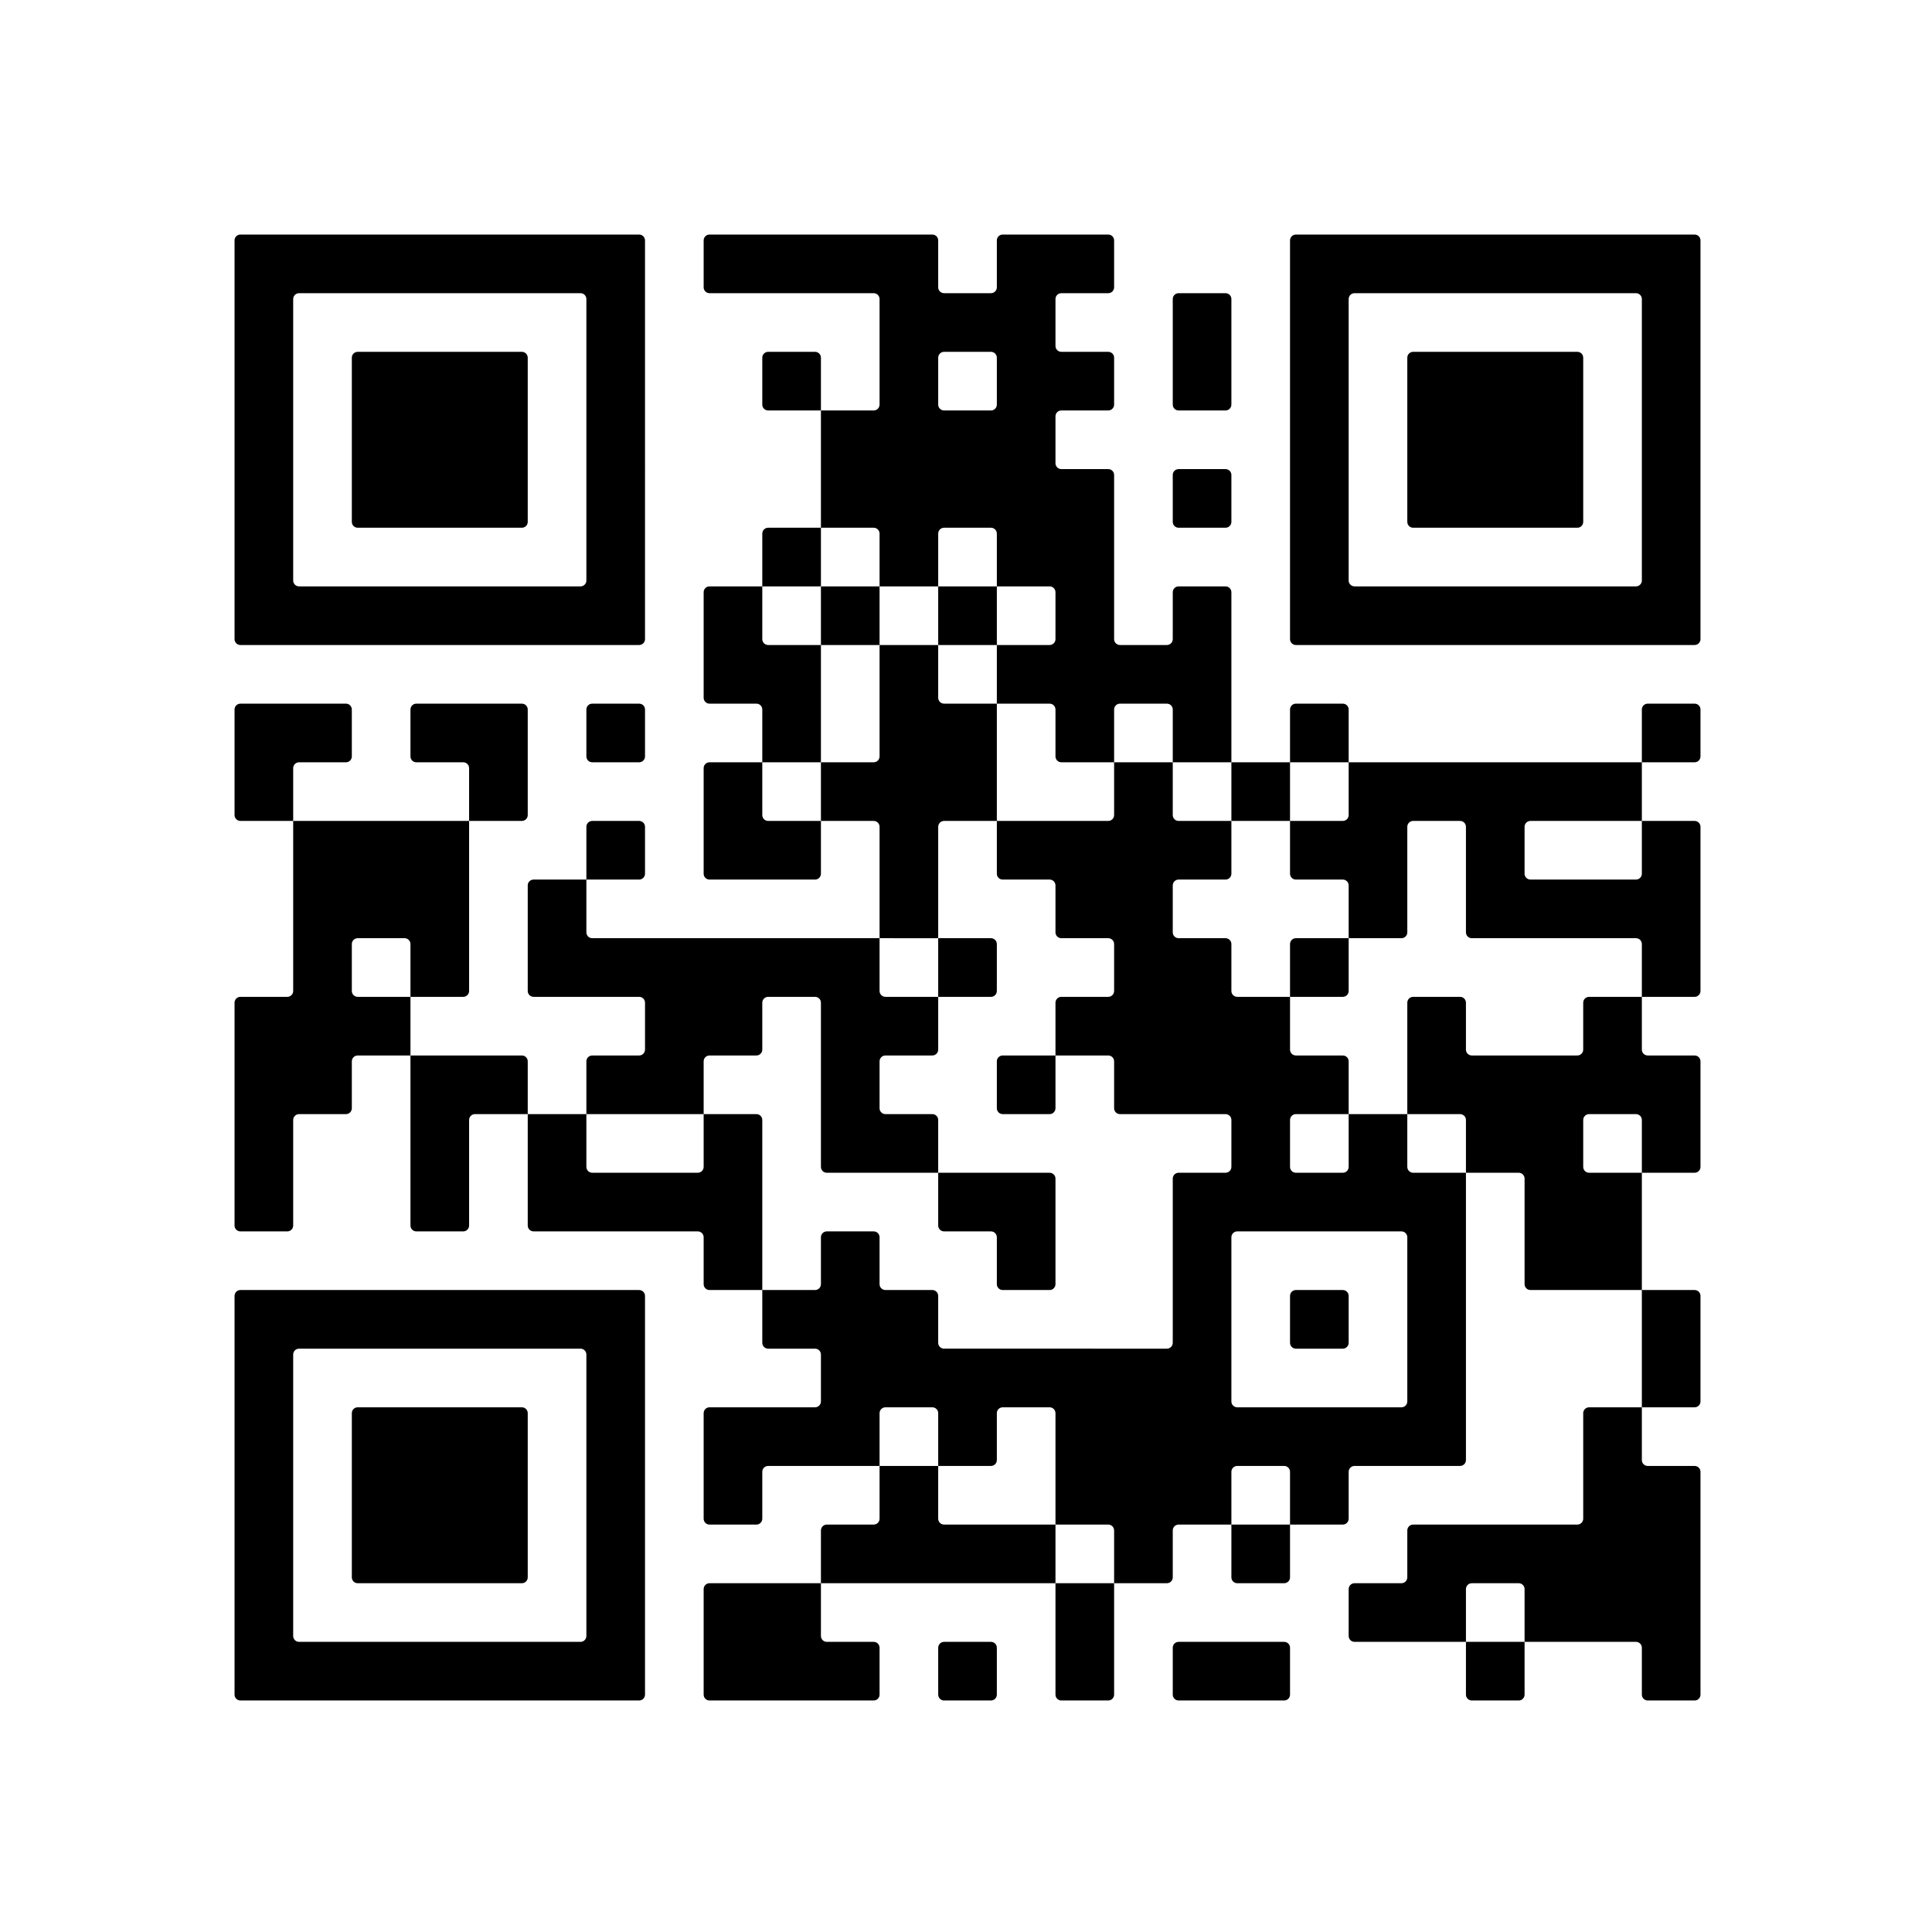
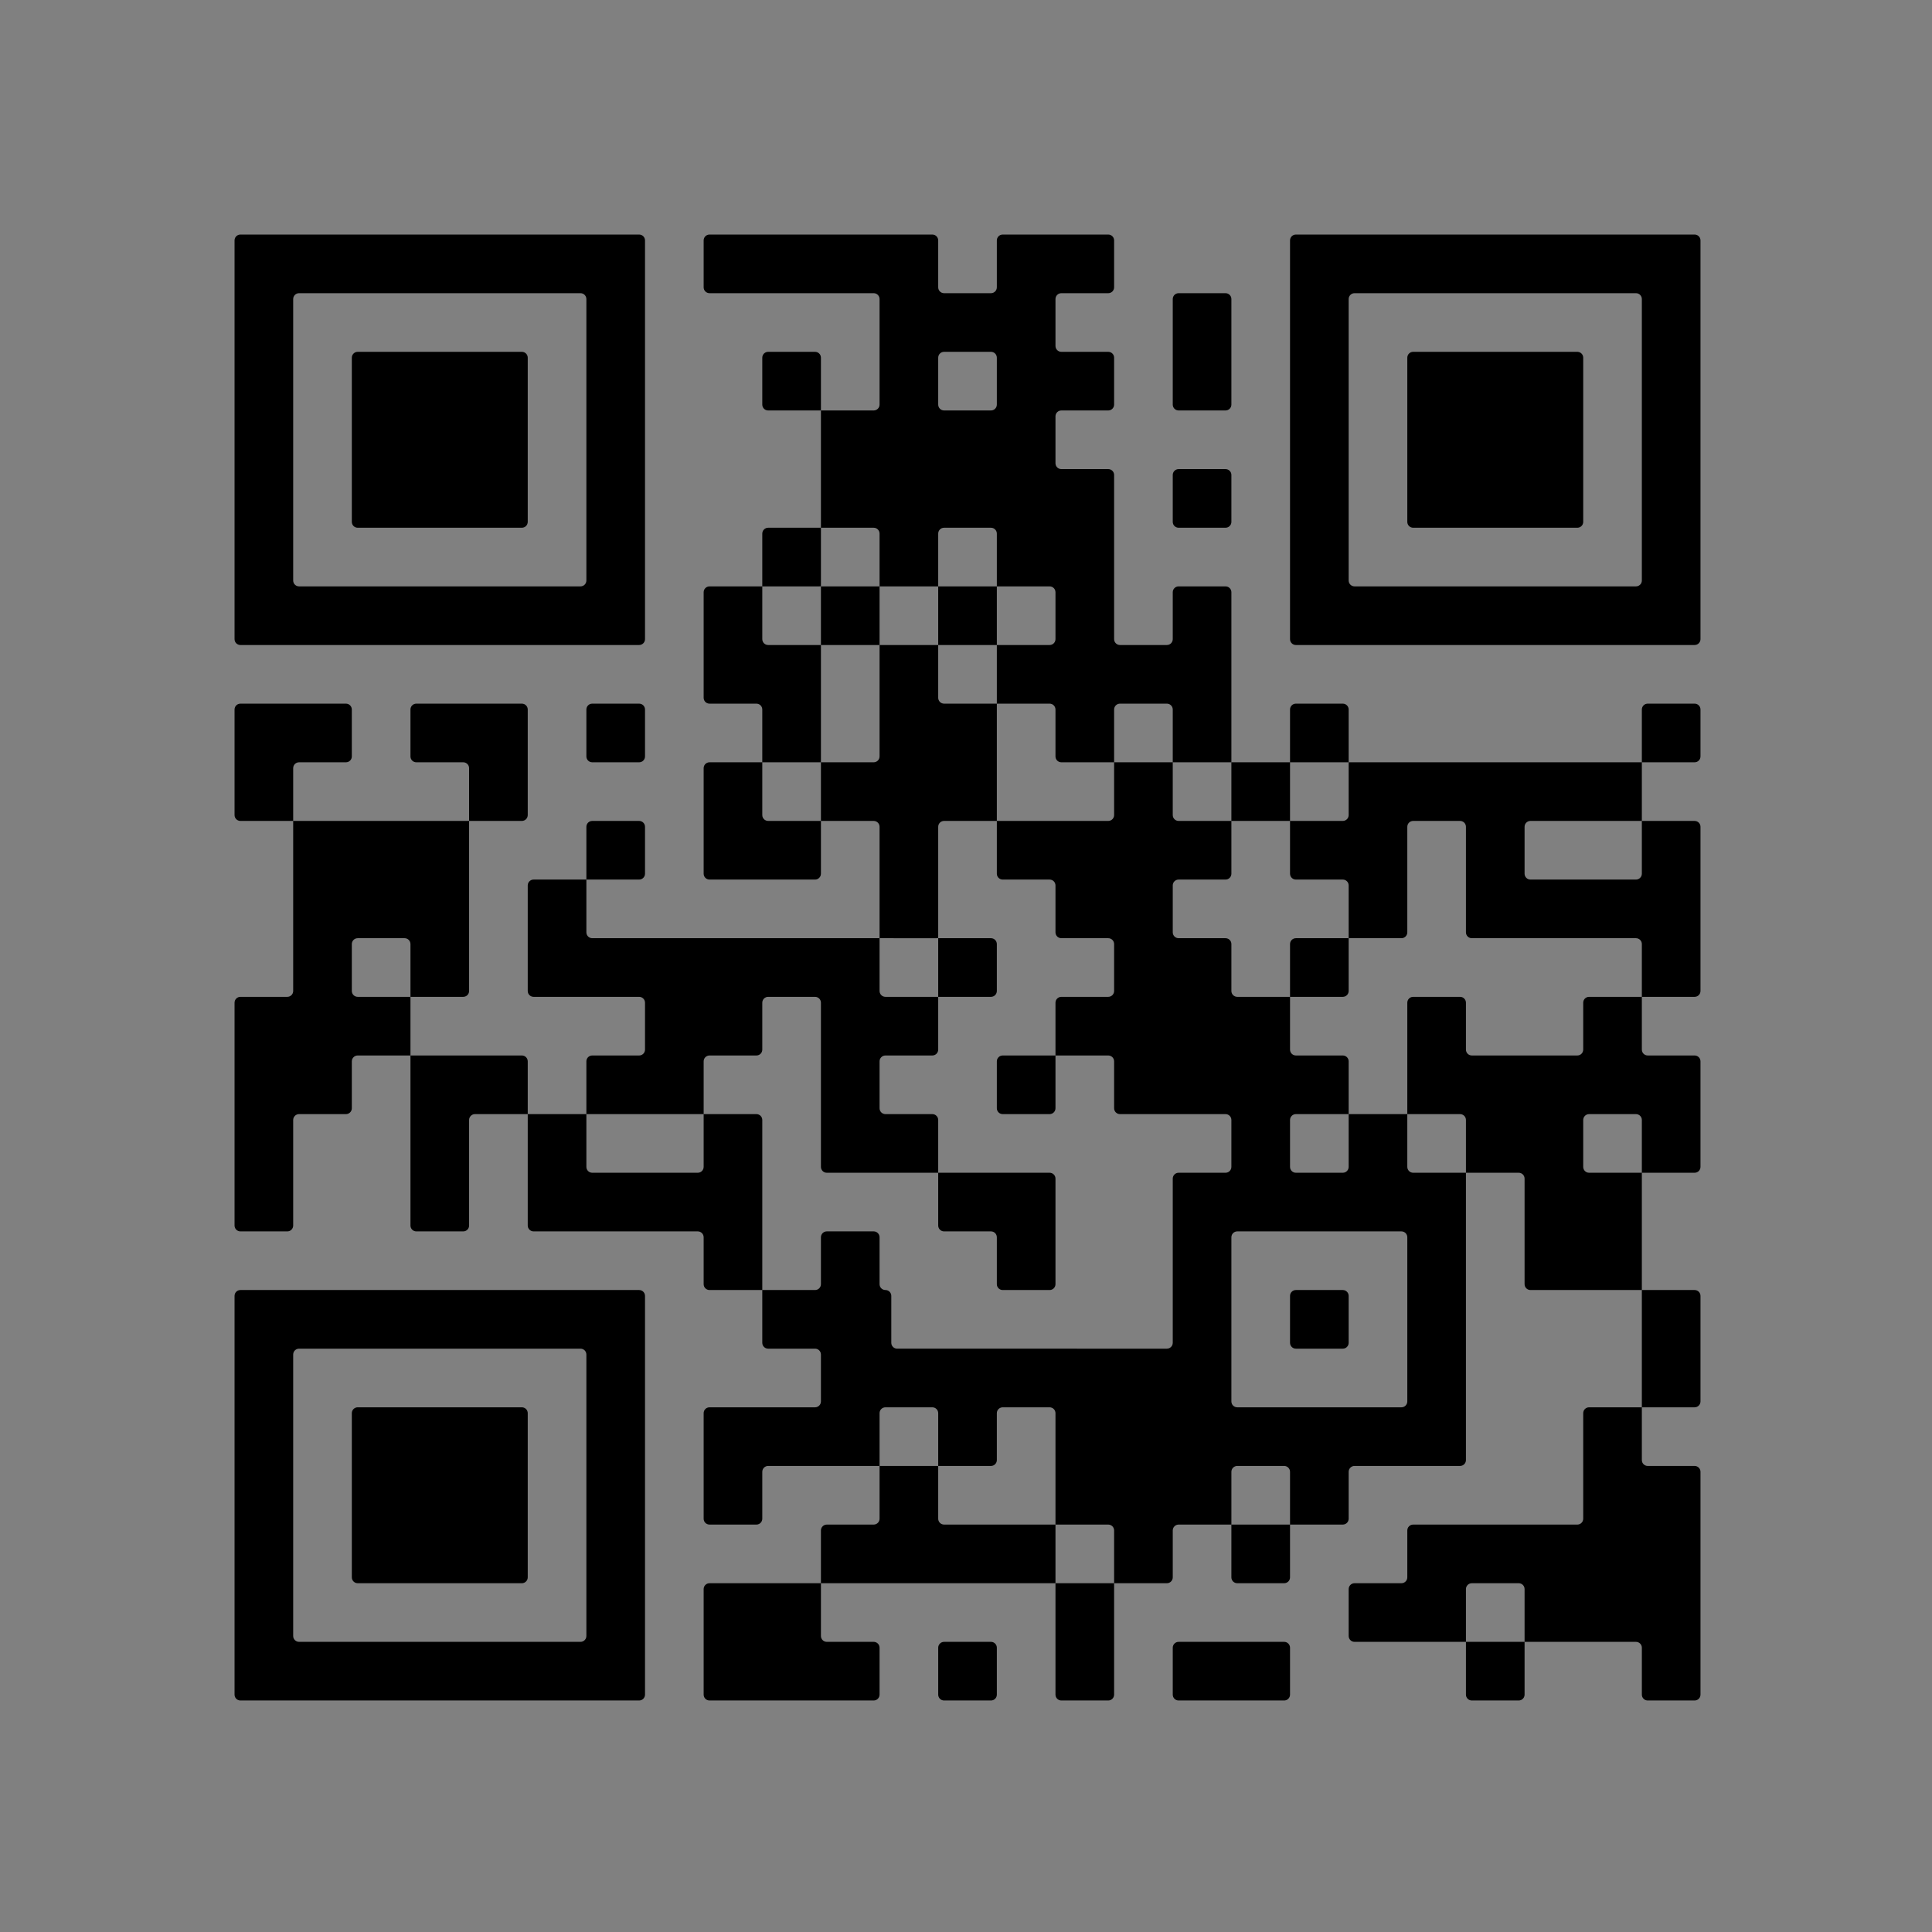
<svg xmlns="http://www.w3.org/2000/svg" xmlns:ns1="http://www.inkscape.org/namespaces/inkscape" xmlns:ns2="http://sodipodi.sourceforge.net/DTD/sodipodi-0.dtd" width="34.925mm" height="34.925mm" viewBox="0 0 34.925 34.925" version="1.1" id="svg1" ns1:version="1.3.2 (091e20e, 2023-11-25, custom)" ns2:docname="qrcode.svg" ns1:export-filename="..\..\..\..\..\Companies\Algorithmic Sensing LTD\website\images\qrcode.svg" ns1:export-xdpi="96" ns1:export-ydpi="96">
  <rect x="0" y="0" width="34.925" height="34.925" fill="#808080" stroke="none" />
  <ns2:namedview id="namedview1" pagecolor="#ffffff" bordercolor="#000000" borderopacity="0.25" ns1:showpageshadow="2" ns1:pageopacity="0.0" ns1:pagecheckerboard="0" ns1:deskcolor="#d1d1d1" ns1:document-units="mm" ns1:zoom="0.69219276" ns1:cx="397.28818" ns1:cy="561.25984" ns1:window-width="1920" ns1:window-height="991" ns1:window-x="-9" ns1:window-y="-9" ns1:window-maximized="1" ns1:current-layer="layer1" />
  <defs id="defs1" />
  <g ns1:label="Layer 1" ns1:groupmode="layer" id="layer1" transform="translate(-105.116,-148.5)">
    <g ns1:label="QR Code: https://www.algosensing.com/" transform="matrix(0.265,0,0,0.265,105.116,148.5)" id="g947">
-       <rect x="0" y="0" width="132" height="132" style="fill:#ffffff;stroke:none" id="rect946" />
      <g style="fill:#000000;stroke:none" id="g946">
-         <path d="m 115.6,116 h -3.2 c -0.221,0 -0.4,-0.179 -0.4,-0.4 v -3.2 c 0,-0.221 -0.179,-0.4 -0.4,-0.4 H 104 v -3.6 c 0,-0.221 -0.179,-0.4 -0.4,-0.4 h -3.2 c -0.221,0 -0.4,0.179 -0.4,0.4 v 3.6 h -7.6 c -0.221,0 -0.4,-0.179 -0.4,-0.4 v -3.2 c 0,-0.221 0.179,-0.4 0.4,-0.4 h 3.2 c 0.221,0 0.4,-0.179 0.4,-0.4 v -3.2 c 0,-0.221 0.179,-0.4 0.4,-0.4 h 11.2 c 0.221,0 0.4,-0.179 0.4,-0.4 v -7.2 c 0,-0.221 0.179,-0.4 0.4,-0.4 h 3.6 v 3.6 c 0,0.221 0.179,0.4 0.4,0.4 h 3.2 c 0.221,0 0.4,0.179 0.4,0.4 v 15.2 c 0,0.221 -0.179,0.4 -0.4,0.4 z m -12,0 h -3.2 c -0.221,0 -0.4,-0.179 -0.4,-0.4 V 112 h 4 v 3.6 c 0,0.221 -0.179,0.4 -0.4,0.4 z m -16,0 h -7.2 c -0.221,0 -0.4,-0.179 -0.4,-0.4 v -3.2 c 0,-0.221 0.179,-0.4 0.4,-0.4 h 7.2 c 0.221,0 0.4,0.179 0.4,0.4 v 3.2 c 0,0.221 -0.179,0.4 -0.4,0.4 z m -12,0 H 72.4 C 72.179,116 72,115.821 72,115.6 V 108 h 4 v 7.6 c 0,0.221 -0.179,0.4 -0.4,0.4 z m -8,0 h -3.2 c -0.221,0 -0.4,-0.179 -0.4,-0.4 v -3.2 c 0,-0.221 0.179,-0.4 0.4,-0.4 h 3.2 c 0.221,0 0.4,0.179 0.4,0.4 v 3.2 c 0,0.221 -0.179,0.4 -0.4,0.4 z m -8,0 H 48.4 c -0.221,0 -0.4,-0.179 -0.4,-0.4 v -7.2 c 0,-0.221 0.179,-0.4 0.4,-0.4 H 56 v 3.6 c 0,0.221 0.179,0.4 0.4,0.4 h 3.2 c 0.221,0 0.4,0.179 0.4,0.4 v 3.2 c 0,0.221 -0.179,0.4 -0.4,0.4 z m -16,0 H 16.4 C 16.179,116 16,115.821 16,115.6 V 88.4 C 16,88.179 16.179,88 16.4,88 h 27.2 c 0.221,0 0.4,0.179 0.4,0.4 v 27.2 c 0,0.221 -0.179,0.4 -0.4,0.4 z M 40,111.6 V 92.4 C 40,92.179 39.821,92 39.6,92 H 20.4 C 20.179,92 20,92.179 20,92.4 v 19.2 c 0,0.221 0.179,0.4 0.4,0.4 h 19.2 c 0.221,0 0.4,-0.179 0.4,-0.4 z M 87.6,108 H 84.4 C 84.179,108 84,107.821 84,107.6 V 104 h 4 v 3.6 c 0,0.221 -0.179,0.4 -0.4,0.4 z m -8,0 H 76 v -3.6 C 76,104.179 75.821,104 75.6,104 H 72 V 96.4 C 72,96.179 71.821,96 71.6,96 H 68.4 C 68.179,96 68,96.179 68,96.4 v 3.2 c 0,0.221 -0.179,0.4 -0.4,0.4 H 64 V 96.4 C 64,96.179 63.821,96 63.6,96 H 60.4 C 60.179,96 60,96.179 60,96.4 v 3.6 h -7.6 c -0.221,0 -0.4,0.179 -0.4,0.4 v 3.2 c 0,0.221 -0.179,0.4 -0.4,0.4 H 48.4 C 48.179,104 48,103.821 48,103.6 V 96.4 C 48,96.179 48.179,96 48.4,96 h 7.2 C 55.821,96 56,95.821 56,95.6 V 92.4 C 56,92.179 55.821,92 55.6,92 H 52.4 C 52.179,92 52,91.821 52,91.6 V 88 h 3.6 C 55.821,88 56,87.821 56,87.6 V 84.4 C 56,84.179 56.179,84 56.4,84 h 3.2 c 0.221,0 0.4,0.179 0.4,0.4 v 3.2 c 0,0.221 0.179,0.4 0.4,0.4 h 3.2 c 0.221,0 0.4,0.179 0.4,0.4 v 3.2 c 0,0.221 0.179,0.4 0.4,0.4 H 79.6 C 79.821,92 80,91.821 80,91.6 V 80.4 C 80,80.179 80.179,80 80.4,80 h 3.2 C 83.821,80 84,79.821 84,79.6 V 76.4 C 84,76.179 83.821,76 83.6,76 H 76.4 C 76.179,76 76,75.821 76,75.6 V 72.4 C 76,72.179 75.821,72 75.6,72 H 72 V 68.4 C 72,68.179 72.179,68 72.4,68 h 3.2 C 75.821,68 76,67.821 76,67.6 V 64.4 C 76,64.179 75.821,64 75.6,64 H 72.4 C 72.179,64 72,63.821 72,63.6 V 60.4 C 72,60.179 71.821,60 71.6,60 H 68.4 C 68.179,60 68,59.821 68,59.6 V 56 h 7.6 C 75.821,56 76,55.821 76,55.6 V 52 h 4 v 3.6 c 0,0.221 0.179,0.4 0.4,0.4 H 84 v 3.6 C 84,59.821 83.821,60 83.6,60 H 80.4 C 80.179,60 80,60.179 80,60.4 v 3.2 c 0,0.221 0.179,0.4 0.4,0.4 h 3.2 c 0.221,0 0.4,0.179 0.4,0.4 v 3.2 c 0,0.221 0.179,0.4 0.4,0.4 H 88 v 3.6 c 0,0.221 0.179,0.4 0.4,0.4 h 3.2 c 0.221,0 0.4,0.179 0.4,0.4 V 76 H 88.4 C 88.179,76 88,76.179 88,76.4 v 3.2 c 0,0.221 0.179,0.4 0.4,0.4 h 3.2 C 91.821,80 92,79.821 92,79.6 V 76 h 4 v 3.6 c 0,0.221 0.179,0.4 0.4,0.4 h 3.6 v 19.6 c 0,0.221 -0.179,0.4 -0.4,0.4 h -7.2 c -0.221,0 -0.4,0.179 -0.4,0.4 v 3.2 c 0,0.221 -0.179,0.4 -0.4,0.4 H 88 v -3.6 c 0,-0.221 -0.179,-0.4 -0.4,-0.4 h -3.2 c -0.221,0 -0.4,0.179 -0.4,0.4 v 3.6 h -3.6 c -0.221,0 -0.4,0.179 -0.4,0.4 v 3.2 c 0,0.221 -0.179,0.4 -0.4,0.4 z m -8,0 H 56 v -3.6 c 0,-0.221 0.179,-0.4 0.4,-0.4 h 3.2 c 0.221,0 0.4,-0.179 0.4,-0.4 V 100 h 4 v 3.6 c 0,0.221 0.179,0.4 0.4,0.4 H 72 v 4 z m -36,0 H 24.4 C 24.179,108 24,107.821 24,107.6 V 96.4 C 24,96.179 24.179,96 24.4,96 h 11.2 c 0.221,0 0.4,0.179 0.4,0.4 v 11.2 c 0,0.221 -0.179,0.4 -0.4,0.4 z m 80,-12 H 112 v -8 h 3.6 c 0.221,0 0.4,0.179 0.4,0.4 v 7.2 c 0,0.221 -0.179,0.4 -0.4,0.4 z M 96,95.6 V 84.4 C 96,84.179 95.821,84 95.6,84 H 84.4 C 84.179,84 84,84.179 84,84.4 v 11.2 c 0,0.221 0.179,0.4 0.4,0.4 H 95.6 C 95.821,96 96,95.821 96,95.6 Z M 91.6,92 H 88.4 C 88.179,92 88,91.821 88,91.6 V 88.4 C 88,88.179 88.179,88 88.4,88 h 3.2 c 0.221,0 0.4,0.179 0.4,0.4 v 3.2 c 0,0.221 -0.179,0.4 -0.4,0.4 z m 20,-4 h -7.2 C 104.179,88 104,87.821 104,87.6 V 80.4 C 104,80.179 103.821,80 103.6,80 H 100 V 76.4 C 100,76.179 99.821,76 99.6,76 H 96 V 68.4 C 96,68.179 96.179,68 96.4,68 h 3.2 c 0.221,0 0.4,0.179 0.4,0.4 v 3.2 c 0,0.221 0.179,0.4 0.4,0.4 h 7.2 c 0.221,0 0.4,-0.179 0.4,-0.4 v -3.2 c 0,-0.221 0.179,-0.4 0.4,-0.4 h 3.6 v 3.6 c 0,0.221 0.179,0.4 0.4,0.4 h 3.2 c 0.221,0 0.4,0.179 0.4,0.4 v 7.2 c 0,0.221 -0.179,0.4 -0.4,0.4 H 112 v -3.6 c 0,-0.221 -0.179,-0.4 -0.4,-0.4 h -3.2 c -0.221,0 -0.4,0.179 -0.4,0.4 v 3.2 c 0,0.221 0.179,0.4 0.4,0.4 h 3.6 v 8 z m -40,0 H 68.4 C 68.179,88 68,87.821 68,87.6 V 84.4 C 68,84.179 67.821,84 67.6,84 H 64.4 C 64.179,84 64,83.821 64,83.6 V 80 h 7.6 c 0.221,0 0.4,0.179 0.4,0.4 v 7.2 c 0,0.221 -0.179,0.4 -0.4,0.4 z m -20,0 H 48.4 C 48.179,88 48,87.821 48,87.6 V 84.4 C 48,84.179 47.821,84 47.6,84 H 36.4 C 36.179,84 36,83.821 36,83.6 V 76 h 4 v 3.6 c 0,0.221 0.179,0.4 0.4,0.4 h 7.2 C 47.821,80 48,79.821 48,79.6 V 76 h 3.6 c 0.221,0 0.4,0.179 0.4,0.4 V 88 Z m -20,-4 H 28.4 C 28.179,84 28,83.821 28,83.6 V 72 h 7.6 c 0.221,0 0.4,0.179 0.4,0.4 V 76 H 32.4 C 32.179,76 32,76.179 32,76.4 v 7.2 c 0,0.221 -0.179,0.4 -0.4,0.4 z m -12,0 H 16.4 C 16.179,84 16,83.821 16,83.6 V 68.4 C 16,68.179 16.179,68 16.4,68 h 3.2 C 19.821,68 20,67.821 20,67.6 V 56 H 32 V 67.6 C 32,67.821 31.821,68 31.6,68 H 28 V 64.4 C 28,64.179 27.821,64 27.6,64 H 24.4 C 24.179,64 24,64.179 24,64.4 v 3.2 c 0,0.221 0.179,0.4 0.4,0.4 H 28 v 4 H 24.4 C 24.179,72 24,72.179 24,72.4 v 3.2 C 24,75.821 23.821,76 23.6,76 H 20.4 C 20.179,76 20,76.179 20,76.4 v 7.2 c 0,0.221 -0.179,0.4 -0.4,0.4 z m 44,-4 H 56.4 C 56.179,80 56,79.821 56,79.6 V 68.4 C 56,68.179 55.821,68 55.6,68 H 52.4 C 52.179,68 52,68.179 52,68.4 v 3.2 C 52,71.821 51.821,72 51.6,72 H 48.4 C 48.179,72 48,72.179 48,72.4 V 76 H 40 V 72.4 C 40,72.179 40.179,72 40.4,72 h 3.2 C 43.821,72 44,71.821 44,71.6 V 68.4 C 44,68.179 43.821,68 43.6,68 H 36.4 C 36.179,68 36,67.821 36,67.6 V 60.4 C 36,60.179 36.179,60 36.4,60 H 40 v 3.6 c 0,0.221 0.179,0.4 0.4,0.4 H 60 v 3.6 c 0,0.221 0.179,0.4 0.4,0.4 H 64 v 3.6 C 64,71.821 63.821,72 63.6,72 H 60.4 C 60.179,72 60,72.179 60,72.4 v 3.2 c 0,0.221 0.179,0.4 0.4,0.4 h 3.2 c 0.221,0 0.4,0.179 0.4,0.4 V 80 Z m 8,-4 H 68.4 C 68.179,76 68,75.821 68,75.6 V 72.4 C 68,72.179 68.179,72 68.4,72 H 72 v 3.6 c 0,0.221 -0.179,0.4 -0.4,0.4 z m 44,-8 H 112 V 64.4 C 112,64.179 111.821,64 111.6,64 H 100.4 C 100.179,64 100,63.821 100,63.6 V 56.4 C 100,56.179 99.821,56 99.6,56 H 96.4 C 96.179,56 96,56.179 96,56.4 v 7.2 C 96,63.821 95.821,64 95.6,64 H 92 V 60.4 C 92,60.179 91.821,60 91.6,60 H 88.4 C 88.179,60 88,59.821 88,59.6 V 56 h 3.6 C 91.821,56 92,55.821 92,55.6 V 52 h 20 v 4 h -7.6 c -0.221,0 -0.4,0.179 -0.4,0.4 v 3.2 c 0,0.221 0.179,0.4 0.4,0.4 h 7.2 c 0.221,0 0.4,-0.179 0.4,-0.4 V 56 h 3.6 c 0.221,0 0.4,0.179 0.4,0.4 v 11.2 c 0,0.221 -0.179,0.4 -0.4,0.4 z m -24,0 H 88 V 64.4 C 88,64.179 88.179,64 88.4,64 H 92 v 3.6 c 0,0.221 -0.179,0.4 -0.4,0.4 z m -24,0 H 64 v -4 h 3.6 c 0.221,0 0.4,0.179 0.4,0.4 v 3.2 c 0,0.221 -0.179,0.4 -0.4,0.4 z m -4,-4 H 60 V 56.4 C 60,56.179 59.821,56 59.6,56 H 56 v -4 h 3.6 C 59.821,52 60,51.821 60,51.6 V 44 h 4 v 3.6 c 0,0.221 0.179,0.4 0.4,0.4 H 68 v 8 H 64.4 C 64.179,56 64,56.179 64,56.4 V 64 Z m -8,-4 H 48.4 C 48.179,60 48,59.821 48,59.6 V 52.4 C 48,52.179 48.179,52 48.4,52 H 52 v 3.6 c 0,0.221 0.179,0.4 0.4,0.4 H 56 v 3.6 c 0,0.221 -0.179,0.4 -0.4,0.4 z m -12,0 H 40 V 56.4 C 40,56.179 40.179,56 40.4,56 h 3.2 c 0.221,0 0.4,0.179 0.4,0.4 v 3.2 c 0,0.221 -0.179,0.4 -0.4,0.4 z m 44,-4 H 84 v -4 h 4 v 4 z m -52,0 H 32 V 52.4 C 32,52.179 31.821,52 31.6,52 H 28.4 C 28.179,52 28,51.821 28,51.6 V 48.4 C 28,48.179 28.179,48 28.4,48 h 7.2 c 0.221,0 0.4,0.179 0.4,0.4 v 7.2 c 0,0.221 -0.179,0.4 -0.4,0.4 z m -16,0 H 16.4 C 16.179,56 16,55.821 16,55.6 V 48.4 C 16,48.179 16.179,48 16.4,48 h 7.2 c 0.221,0 0.4,0.179 0.4,0.4 v 3.2 C 24,51.821 23.821,52 23.6,52 H 20.4 C 20.179,52 20,52.179 20,52.4 V 56 Z m 96,-4 H 112 v -3.6 c 0,-0.221 0.179,-0.4 0.4,-0.4 h 3.2 c 0.221,0 0.4,0.179 0.4,0.4 v 3.2 c 0,0.221 -0.179,0.4 -0.4,0.4 z m -24,0 H 88 V 48.4 C 88,48.179 88.179,48 88.4,48 h 3.2 c 0.221,0 0.4,0.179 0.4,0.4 V 52 Z m -8,0 H 80 V 48.4 C 80,48.179 79.821,48 79.6,48 H 76.4 C 76.179,48 76,48.179 76,48.4 V 52 H 72.4 C 72.179,52 72,51.821 72,51.6 V 48.4 C 72,48.179 71.821,48 71.6,48 H 68 v -4 h 3.6 C 71.821,44 72,43.821 72,43.6 V 40.4 C 72,40.179 71.821,40 71.6,40 H 68 V 36.4 C 68,36.179 67.821,36 67.6,36 H 64.4 C 64.179,36 64,36.179 64,36.4 V 40 H 60 V 36.4 C 60,36.179 59.821,36 59.6,36 H 56 v -8 h 3.6 C 59.821,28 60,27.821 60,27.6 V 20.4 C 60,20.179 59.821,20 59.6,20 H 48.4 C 48.179,20 48,19.821 48,19.6 V 16.4 C 48,16.179 48.179,16 48.4,16 h 15.2 c 0.221,0 0.4,0.179 0.4,0.4 v 3.2 c 0,0.221 0.179,0.4 0.4,0.4 h 3.2 C 67.821,20 68,19.821 68,19.6 V 16.4 C 68,16.179 68.179,16 68.4,16 h 7.2 c 0.221,0 0.4,0.179 0.4,0.4 v 3.2 C 76,19.821 75.821,20 75.6,20 H 72.4 C 72.179,20 72,20.179 72,20.4 v 3.2 c 0,0.221 0.179,0.4 0.4,0.4 h 3.2 c 0.221,0 0.4,0.179 0.4,0.4 v 3.2 C 76,27.821 75.821,28 75.6,28 H 72.4 C 72.179,28 72,28.179 72,28.4 v 3.2 c 0,0.221 0.179,0.4 0.4,0.4 h 3.2 c 0.221,0 0.4,0.179 0.4,0.4 v 11.2 c 0,0.221 0.179,0.4 0.4,0.4 h 3.2 C 79.821,44 80,43.821 80,43.6 V 40.4 C 80,40.179 80.179,40 80.4,40 h 3.2 c 0.221,0 0.4,0.179 0.4,0.4 V 52 Z m -28,0 H 52 V 48.4 C 52,48.179 51.821,48 51.6,48 H 48.4 C 48.179,48 48,47.821 48,47.6 V 40.4 C 48,40.179 48.179,40 48.4,40 H 52 v 3.6 c 0,0.221 0.179,0.4 0.4,0.4 H 56 v 8 z m -12,0 H 40.4 C 40.179,52 40,51.821 40,51.6 V 48.4 C 40,48.179 40.179,48 40.4,48 h 3.2 c 0.221,0 0.4,0.179 0.4,0.4 v 3.2 c 0,0.221 -0.179,0.4 -0.4,0.4 z m 72,-8 H 88.4 C 88.179,44 88,43.821 88,43.6 V 16.4 C 88,16.179 88.179,16 88.4,16 h 27.2 c 0.221,0 0.4,0.179 0.4,0.4 v 27.2 c 0,0.221 -0.179,0.4 -0.4,0.4 z m -48,0 H 64 v -4 h 4 v 4 z m -8,0 H 56 v -4 h 4 v 4 z m -16,0 H 16.4 C 16.179,44 16,43.821 16,43.6 V 16.4 C 16,16.179 16.179,16 16.4,16 h 27.2 c 0.221,0 0.4,0.179 0.4,0.4 V 43.6 C 44,43.821 43.821,44 43.6,44 Z M 112,39.6 V 20.4 C 112,20.179 111.821,20 111.6,20 H 92.4 C 92.179,20 92,20.179 92,20.4 v 19.2 c 0,0.221 0.179,0.4 0.4,0.4 h 19.2 c 0.221,0 0.4,-0.179 0.4,-0.4 z M 55.6,40 H 52 V 36.4 C 52,36.179 52.179,36 52.4,36 H 56 v 4 z M 40,39.6 V 20.4 C 40,20.179 39.821,20 39.6,20 H 20.4 C 20.179,20 20,20.179 20,20.4 v 19.2 c 0,0.221 0.179,0.4 0.4,0.4 H 39.6 C 39.821,40 40,39.821 40,39.6 Z M 107.6,36 H 96.4 C 96.179,36 96,35.821 96,35.6 V 24.4 C 96,24.179 96.179,24 96.4,24 h 11.2 c 0.221,0 0.4,0.179 0.4,0.4 v 11.2 c 0,0.221 -0.179,0.4 -0.4,0.4 z m -24,0 H 80.4 C 80.179,36 80,35.821 80,35.6 V 32.4 C 80,32.179 80.179,32 80.4,32 h 3.2 c 0.221,0 0.4,0.179 0.4,0.4 v 3.2 c 0,0.221 -0.179,0.4 -0.4,0.4 z m -48,0 H 24.4 C 24.179,36 24,35.821 24,35.6 V 24.4 C 24,24.179 24.179,24 24.4,24 h 11.2 c 0.221,0 0.4,0.179 0.4,0.4 v 11.2 c 0,0.221 -0.179,0.4 -0.4,0.4 z m 48,-8 H 80.4 C 80.179,28 80,27.821 80,27.6 V 20.4 C 80,20.179 80.179,20 80.4,20 h 3.2 c 0.221,0 0.4,0.179 0.4,0.4 v 7.2 C 84,27.821 83.821,28 83.6,28 Z M 68,27.6 V 24.4 C 68,24.179 67.821,24 67.6,24 H 64.4 C 64.179,24 64,24.179 64,24.4 v 3.2 c 0,0.221 0.179,0.4 0.4,0.4 h 3.2 C 67.821,28 68,27.821 68,27.6 Z M 55.6,28 H 52.4 C 52.179,28 52,27.821 52,27.6 V 24.4 C 52,24.179 52.179,24 52.4,24 h 3.2 c 0.221,0 0.4,0.179 0.4,0.4 V 28 Z" id="path946" />
+         <path d="m 115.6,116 h -3.2 c -0.221,0 -0.4,-0.179 -0.4,-0.4 v -3.2 c 0,-0.221 -0.179,-0.4 -0.4,-0.4 H 104 v -3.6 c 0,-0.221 -0.179,-0.4 -0.4,-0.4 h -3.2 c -0.221,0 -0.4,0.179 -0.4,0.4 v 3.6 h -7.6 c -0.221,0 -0.4,-0.179 -0.4,-0.4 v -3.2 c 0,-0.221 0.179,-0.4 0.4,-0.4 h 3.2 c 0.221,0 0.4,-0.179 0.4,-0.4 v -3.2 c 0,-0.221 0.179,-0.4 0.4,-0.4 h 11.2 c 0.221,0 0.4,-0.179 0.4,-0.4 v -7.2 c 0,-0.221 0.179,-0.4 0.4,-0.4 h 3.6 v 3.6 c 0,0.221 0.179,0.4 0.4,0.4 h 3.2 c 0.221,0 0.4,0.179 0.4,0.4 v 15.2 c 0,0.221 -0.179,0.4 -0.4,0.4 z m -12,0 h -3.2 c -0.221,0 -0.4,-0.179 -0.4,-0.4 V 112 h 4 v 3.6 c 0,0.221 -0.179,0.4 -0.4,0.4 z m -16,0 h -7.2 c -0.221,0 -0.4,-0.179 -0.4,-0.4 v -3.2 c 0,-0.221 0.179,-0.4 0.4,-0.4 h 7.2 c 0.221,0 0.4,0.179 0.4,0.4 v 3.2 c 0,0.221 -0.179,0.4 -0.4,0.4 z m -12,0 H 72.4 C 72.179,116 72,115.821 72,115.6 V 108 h 4 v 7.6 c 0,0.221 -0.179,0.4 -0.4,0.4 z m -8,0 h -3.2 c -0.221,0 -0.4,-0.179 -0.4,-0.4 v -3.2 c 0,-0.221 0.179,-0.4 0.4,-0.4 h 3.2 c 0.221,0 0.4,0.179 0.4,0.4 v 3.2 c 0,0.221 -0.179,0.4 -0.4,0.4 z m -8,0 H 48.4 c -0.221,0 -0.4,-0.179 -0.4,-0.4 v -7.2 c 0,-0.221 0.179,-0.4 0.4,-0.4 H 56 v 3.6 c 0,0.221 0.179,0.4 0.4,0.4 h 3.2 c 0.221,0 0.4,0.179 0.4,0.4 v 3.2 c 0,0.221 -0.179,0.4 -0.4,0.4 z m -16,0 H 16.4 C 16.179,116 16,115.821 16,115.6 V 88.4 C 16,88.179 16.179,88 16.4,88 h 27.2 c 0.221,0 0.4,0.179 0.4,0.4 v 27.2 c 0,0.221 -0.179,0.4 -0.4,0.4 z M 40,111.6 V 92.4 C 40,92.179 39.821,92 39.6,92 H 20.4 C 20.179,92 20,92.179 20,92.4 v 19.2 c 0,0.221 0.179,0.4 0.4,0.4 h 19.2 c 0.221,0 0.4,-0.179 0.4,-0.4 z M 87.6,108 H 84.4 C 84.179,108 84,107.821 84,107.6 V 104 h 4 v 3.6 c 0,0.221 -0.179,0.4 -0.4,0.4 z m -8,0 H 76 v -3.6 C 76,104.179 75.821,104 75.6,104 H 72 V 96.4 C 72,96.179 71.821,96 71.6,96 H 68.4 C 68.179,96 68,96.179 68,96.4 v 3.2 c 0,0.221 -0.179,0.4 -0.4,0.4 H 64 V 96.4 C 64,96.179 63.821,96 63.6,96 H 60.4 C 60.179,96 60,96.179 60,96.4 v 3.6 h -7.6 c -0.221,0 -0.4,0.179 -0.4,0.4 v 3.2 c 0,0.221 -0.179,0.4 -0.4,0.4 H 48.4 C 48.179,104 48,103.821 48,103.6 V 96.4 C 48,96.179 48.179,96 48.4,96 h 7.2 C 55.821,96 56,95.821 56,95.6 V 92.4 C 56,92.179 55.821,92 55.6,92 H 52.4 C 52.179,92 52,91.821 52,91.6 V 88 h 3.6 C 55.821,88 56,87.821 56,87.6 V 84.4 C 56,84.179 56.179,84 56.4,84 h 3.2 c 0.221,0 0.4,0.179 0.4,0.4 v 3.2 c 0,0.221 0.179,0.4 0.4,0.4 c 0.221,0 0.4,0.179 0.4,0.4 v 3.2 c 0,0.221 0.179,0.4 0.4,0.4 H 79.6 C 79.821,92 80,91.821 80,91.6 V 80.4 C 80,80.179 80.179,80 80.4,80 h 3.2 C 83.821,80 84,79.821 84,79.6 V 76.4 C 84,76.179 83.821,76 83.6,76 H 76.4 C 76.179,76 76,75.821 76,75.6 V 72.4 C 76,72.179 75.821,72 75.6,72 H 72 V 68.4 C 72,68.179 72.179,68 72.4,68 h 3.2 C 75.821,68 76,67.821 76,67.6 V 64.4 C 76,64.179 75.821,64 75.6,64 H 72.4 C 72.179,64 72,63.821 72,63.6 V 60.4 C 72,60.179 71.821,60 71.6,60 H 68.4 C 68.179,60 68,59.821 68,59.6 V 56 h 7.6 C 75.821,56 76,55.821 76,55.6 V 52 h 4 v 3.6 c 0,0.221 0.179,0.4 0.4,0.4 H 84 v 3.6 C 84,59.821 83.821,60 83.6,60 H 80.4 C 80.179,60 80,60.179 80,60.4 v 3.2 c 0,0.221 0.179,0.4 0.4,0.4 h 3.2 c 0.221,0 0.4,0.179 0.4,0.4 v 3.2 c 0,0.221 0.179,0.4 0.4,0.4 H 88 v 3.6 c 0,0.221 0.179,0.4 0.4,0.4 h 3.2 c 0.221,0 0.4,0.179 0.4,0.4 V 76 H 88.4 C 88.179,76 88,76.179 88,76.4 v 3.2 c 0,0.221 0.179,0.4 0.4,0.4 h 3.2 C 91.821,80 92,79.821 92,79.6 V 76 h 4 v 3.6 c 0,0.221 0.179,0.4 0.4,0.4 h 3.6 v 19.6 c 0,0.221 -0.179,0.4 -0.4,0.4 h -7.2 c -0.221,0 -0.4,0.179 -0.4,0.4 v 3.2 c 0,0.221 -0.179,0.4 -0.4,0.4 H 88 v -3.6 c 0,-0.221 -0.179,-0.4 -0.4,-0.4 h -3.2 c -0.221,0 -0.4,0.179 -0.4,0.4 v 3.6 h -3.6 c -0.221,0 -0.4,0.179 -0.4,0.4 v 3.2 c 0,0.221 -0.179,0.4 -0.4,0.4 z m -8,0 H 56 v -3.6 c 0,-0.221 0.179,-0.4 0.4,-0.4 h 3.2 c 0.221,0 0.4,-0.179 0.4,-0.4 V 100 h 4 v 3.6 c 0,0.221 0.179,0.4 0.4,0.4 H 72 v 4 z m -36,0 H 24.4 C 24.179,108 24,107.821 24,107.6 V 96.4 C 24,96.179 24.179,96 24.4,96 h 11.2 c 0.221,0 0.4,0.179 0.4,0.4 v 11.2 c 0,0.221 -0.179,0.4 -0.4,0.4 z m 80,-12 H 112 v -8 h 3.6 c 0.221,0 0.4,0.179 0.4,0.4 v 7.2 c 0,0.221 -0.179,0.4 -0.4,0.4 z M 96,95.6 V 84.4 C 96,84.179 95.821,84 95.6,84 H 84.4 C 84.179,84 84,84.179 84,84.4 v 11.2 c 0,0.221 0.179,0.4 0.4,0.4 H 95.6 C 95.821,96 96,95.821 96,95.6 Z M 91.6,92 H 88.4 C 88.179,92 88,91.821 88,91.6 V 88.4 C 88,88.179 88.179,88 88.4,88 h 3.2 c 0.221,0 0.4,0.179 0.4,0.4 v 3.2 c 0,0.221 -0.179,0.4 -0.4,0.4 z m 20,-4 h -7.2 C 104.179,88 104,87.821 104,87.6 V 80.4 C 104,80.179 103.821,80 103.6,80 H 100 V 76.4 C 100,76.179 99.821,76 99.6,76 H 96 V 68.4 C 96,68.179 96.179,68 96.4,68 h 3.2 c 0.221,0 0.4,0.179 0.4,0.4 v 3.2 c 0,0.221 0.179,0.4 0.4,0.4 h 7.2 c 0.221,0 0.4,-0.179 0.4,-0.4 v -3.2 c 0,-0.221 0.179,-0.4 0.4,-0.4 h 3.6 v 3.6 c 0,0.221 0.179,0.4 0.4,0.4 h 3.2 c 0.221,0 0.4,0.179 0.4,0.4 v 7.2 c 0,0.221 -0.179,0.4 -0.4,0.4 H 112 v -3.6 c 0,-0.221 -0.179,-0.4 -0.4,-0.4 h -3.2 c -0.221,0 -0.4,0.179 -0.4,0.4 v 3.2 c 0,0.221 0.179,0.4 0.4,0.4 h 3.6 v 8 z m -40,0 H 68.4 C 68.179,88 68,87.821 68,87.6 V 84.4 C 68,84.179 67.821,84 67.6,84 H 64.4 C 64.179,84 64,83.821 64,83.6 V 80 h 7.6 c 0.221,0 0.4,0.179 0.4,0.4 v 7.2 c 0,0.221 -0.179,0.4 -0.4,0.4 z m -20,0 H 48.4 C 48.179,88 48,87.821 48,87.6 V 84.4 C 48,84.179 47.821,84 47.6,84 H 36.4 C 36.179,84 36,83.821 36,83.6 V 76 h 4 v 3.6 c 0,0.221 0.179,0.4 0.4,0.4 h 7.2 C 47.821,80 48,79.821 48,79.6 V 76 h 3.6 c 0.221,0 0.4,0.179 0.4,0.4 V 88 Z m -20,-4 H 28.4 C 28.179,84 28,83.821 28,83.6 V 72 h 7.6 c 0.221,0 0.4,0.179 0.4,0.4 V 76 H 32.4 C 32.179,76 32,76.179 32,76.4 v 7.2 c 0,0.221 -0.179,0.4 -0.4,0.4 z m -12,0 H 16.4 C 16.179,84 16,83.821 16,83.6 V 68.4 C 16,68.179 16.179,68 16.4,68 h 3.2 C 19.821,68 20,67.821 20,67.6 V 56 H 32 V 67.6 C 32,67.821 31.821,68 31.6,68 H 28 V 64.4 C 28,64.179 27.821,64 27.6,64 H 24.4 C 24.179,64 24,64.179 24,64.4 v 3.2 c 0,0.221 0.179,0.4 0.4,0.4 H 28 v 4 H 24.4 C 24.179,72 24,72.179 24,72.4 v 3.2 C 24,75.821 23.821,76 23.6,76 H 20.4 C 20.179,76 20,76.179 20,76.4 v 7.2 c 0,0.221 -0.179,0.4 -0.4,0.4 z m 44,-4 H 56.4 C 56.179,80 56,79.821 56,79.6 V 68.4 C 56,68.179 55.821,68 55.6,68 H 52.4 C 52.179,68 52,68.179 52,68.4 v 3.2 C 52,71.821 51.821,72 51.6,72 H 48.4 C 48.179,72 48,72.179 48,72.4 V 76 H 40 V 72.4 C 40,72.179 40.179,72 40.4,72 h 3.2 C 43.821,72 44,71.821 44,71.6 V 68.4 C 44,68.179 43.821,68 43.6,68 H 36.4 C 36.179,68 36,67.821 36,67.6 V 60.4 C 36,60.179 36.179,60 36.4,60 H 40 v 3.6 c 0,0.221 0.179,0.4 0.4,0.4 H 60 v 3.6 c 0,0.221 0.179,0.4 0.4,0.4 H 64 v 3.6 C 64,71.821 63.821,72 63.6,72 H 60.4 C 60.179,72 60,72.179 60,72.4 v 3.2 c 0,0.221 0.179,0.4 0.4,0.4 h 3.2 c 0.221,0 0.4,0.179 0.4,0.4 V 80 Z m 8,-4 H 68.4 C 68.179,76 68,75.821 68,75.6 V 72.4 C 68,72.179 68.179,72 68.4,72 H 72 v 3.6 c 0,0.221 -0.179,0.4 -0.4,0.4 z m 44,-8 H 112 V 64.4 C 112,64.179 111.821,64 111.6,64 H 100.4 C 100.179,64 100,63.821 100,63.6 V 56.4 C 100,56.179 99.821,56 99.6,56 H 96.4 C 96.179,56 96,56.179 96,56.4 v 7.2 C 96,63.821 95.821,64 95.6,64 H 92 V 60.4 C 92,60.179 91.821,60 91.6,60 H 88.4 C 88.179,60 88,59.821 88,59.6 V 56 h 3.6 C 91.821,56 92,55.821 92,55.6 V 52 h 20 v 4 h -7.6 c -0.221,0 -0.4,0.179 -0.4,0.4 v 3.2 c 0,0.221 0.179,0.4 0.4,0.4 h 7.2 c 0.221,0 0.4,-0.179 0.4,-0.4 V 56 h 3.6 c 0.221,0 0.4,0.179 0.4,0.4 v 11.2 c 0,0.221 -0.179,0.4 -0.4,0.4 z m -24,0 H 88 V 64.4 C 88,64.179 88.179,64 88.4,64 H 92 v 3.6 c 0,0.221 -0.179,0.4 -0.4,0.4 z m -24,0 H 64 v -4 h 3.6 c 0.221,0 0.4,0.179 0.4,0.4 v 3.2 c 0,0.221 -0.179,0.4 -0.4,0.4 z m -4,-4 H 60 V 56.4 C 60,56.179 59.821,56 59.6,56 H 56 v -4 h 3.6 C 59.821,52 60,51.821 60,51.6 V 44 h 4 v 3.6 c 0,0.221 0.179,0.4 0.4,0.4 H 68 v 8 H 64.4 C 64.179,56 64,56.179 64,56.4 V 64 Z m -8,-4 H 48.4 C 48.179,60 48,59.821 48,59.6 V 52.4 C 48,52.179 48.179,52 48.4,52 H 52 v 3.6 c 0,0.221 0.179,0.4 0.4,0.4 H 56 v 3.6 c 0,0.221 -0.179,0.4 -0.4,0.4 z m -12,0 H 40 V 56.4 C 40,56.179 40.179,56 40.4,56 h 3.2 c 0.221,0 0.4,0.179 0.4,0.4 v 3.2 c 0,0.221 -0.179,0.4 -0.4,0.4 z m 44,-4 H 84 v -4 h 4 v 4 z m -52,0 H 32 V 52.4 C 32,52.179 31.821,52 31.6,52 H 28.4 C 28.179,52 28,51.821 28,51.6 V 48.4 C 28,48.179 28.179,48 28.4,48 h 7.2 c 0.221,0 0.4,0.179 0.4,0.4 v 7.2 c 0,0.221 -0.179,0.4 -0.4,0.4 z m -16,0 H 16.4 C 16.179,56 16,55.821 16,55.6 V 48.4 C 16,48.179 16.179,48 16.4,48 h 7.2 c 0.221,0 0.4,0.179 0.4,0.4 v 3.2 C 24,51.821 23.821,52 23.6,52 H 20.4 C 20.179,52 20,52.179 20,52.4 V 56 Z m 96,-4 H 112 v -3.6 c 0,-0.221 0.179,-0.4 0.4,-0.4 h 3.2 c 0.221,0 0.4,0.179 0.4,0.4 v 3.2 c 0,0.221 -0.179,0.4 -0.4,0.4 z m -24,0 H 88 V 48.4 C 88,48.179 88.179,48 88.4,48 h 3.2 c 0.221,0 0.4,0.179 0.4,0.4 V 52 Z m -8,0 H 80 V 48.4 C 80,48.179 79.821,48 79.6,48 H 76.4 C 76.179,48 76,48.179 76,48.4 V 52 H 72.4 C 72.179,52 72,51.821 72,51.6 V 48.4 C 72,48.179 71.821,48 71.6,48 H 68 v -4 h 3.6 C 71.821,44 72,43.821 72,43.6 V 40.4 C 72,40.179 71.821,40 71.6,40 H 68 V 36.4 C 68,36.179 67.821,36 67.6,36 H 64.4 C 64.179,36 64,36.179 64,36.4 V 40 H 60 V 36.4 C 60,36.179 59.821,36 59.6,36 H 56 v -8 h 3.6 C 59.821,28 60,27.821 60,27.6 V 20.4 C 60,20.179 59.821,20 59.6,20 H 48.4 C 48.179,20 48,19.821 48,19.6 V 16.4 C 48,16.179 48.179,16 48.4,16 h 15.2 c 0.221,0 0.4,0.179 0.4,0.4 v 3.2 c 0,0.221 0.179,0.4 0.4,0.4 h 3.2 C 67.821,20 68,19.821 68,19.6 V 16.4 C 68,16.179 68.179,16 68.4,16 h 7.2 c 0.221,0 0.4,0.179 0.4,0.4 v 3.2 C 76,19.821 75.821,20 75.6,20 H 72.4 C 72.179,20 72,20.179 72,20.4 v 3.2 c 0,0.221 0.179,0.4 0.4,0.4 h 3.2 c 0.221,0 0.4,0.179 0.4,0.4 v 3.2 C 76,27.821 75.821,28 75.6,28 H 72.4 C 72.179,28 72,28.179 72,28.4 v 3.2 c 0,0.221 0.179,0.4 0.4,0.4 h 3.2 c 0.221,0 0.4,0.179 0.4,0.4 v 11.2 c 0,0.221 0.179,0.4 0.4,0.4 h 3.2 C 79.821,44 80,43.821 80,43.6 V 40.4 C 80,40.179 80.179,40 80.4,40 h 3.2 c 0.221,0 0.4,0.179 0.4,0.4 V 52 Z m -28,0 H 52 V 48.4 C 52,48.179 51.821,48 51.6,48 H 48.4 C 48.179,48 48,47.821 48,47.6 V 40.4 C 48,40.179 48.179,40 48.4,40 H 52 v 3.6 c 0,0.221 0.179,0.4 0.4,0.4 H 56 v 8 z m -12,0 H 40.4 C 40.179,52 40,51.821 40,51.6 V 48.4 C 40,48.179 40.179,48 40.4,48 h 3.2 c 0.221,0 0.4,0.179 0.4,0.4 v 3.2 c 0,0.221 -0.179,0.4 -0.4,0.4 z m 72,-8 H 88.4 C 88.179,44 88,43.821 88,43.6 V 16.4 C 88,16.179 88.179,16 88.4,16 h 27.2 c 0.221,0 0.4,0.179 0.4,0.4 v 27.2 c 0,0.221 -0.179,0.4 -0.4,0.4 z m -48,0 H 64 v -4 h 4 v 4 z m -8,0 H 56 v -4 h 4 v 4 z m -16,0 H 16.4 C 16.179,44 16,43.821 16,43.6 V 16.4 C 16,16.179 16.179,16 16.4,16 h 27.2 c 0.221,0 0.4,0.179 0.4,0.4 V 43.6 C 44,43.821 43.821,44 43.6,44 Z M 112,39.6 V 20.4 C 112,20.179 111.821,20 111.6,20 H 92.4 C 92.179,20 92,20.179 92,20.4 v 19.2 c 0,0.221 0.179,0.4 0.4,0.4 h 19.2 c 0.221,0 0.4,-0.179 0.4,-0.4 z M 55.6,40 H 52 V 36.4 C 52,36.179 52.179,36 52.4,36 H 56 v 4 z M 40,39.6 V 20.4 C 40,20.179 39.821,20 39.6,20 H 20.4 C 20.179,20 20,20.179 20,20.4 v 19.2 c 0,0.221 0.179,0.4 0.4,0.4 H 39.6 C 39.821,40 40,39.821 40,39.6 Z M 107.6,36 H 96.4 C 96.179,36 96,35.821 96,35.6 V 24.4 C 96,24.179 96.179,24 96.4,24 h 11.2 c 0.221,0 0.4,0.179 0.4,0.4 v 11.2 c 0,0.221 -0.179,0.4 -0.4,0.4 z m -24,0 H 80.4 C 80.179,36 80,35.821 80,35.6 V 32.4 C 80,32.179 80.179,32 80.4,32 h 3.2 c 0.221,0 0.4,0.179 0.4,0.4 v 3.2 c 0,0.221 -0.179,0.4 -0.4,0.4 z m -48,0 H 24.4 C 24.179,36 24,35.821 24,35.6 V 24.4 C 24,24.179 24.179,24 24.4,24 h 11.2 c 0.221,0 0.4,0.179 0.4,0.4 v 11.2 c 0,0.221 -0.179,0.4 -0.4,0.4 z m 48,-8 H 80.4 C 80.179,28 80,27.821 80,27.6 V 20.4 C 80,20.179 80.179,20 80.4,20 h 3.2 c 0.221,0 0.4,0.179 0.4,0.4 v 7.2 C 84,27.821 83.821,28 83.6,28 Z M 68,27.6 V 24.4 C 68,24.179 67.821,24 67.6,24 H 64.4 C 64.179,24 64,24.179 64,24.4 v 3.2 c 0,0.221 0.179,0.4 0.4,0.4 h 3.2 C 67.821,28 68,27.821 68,27.6 Z M 55.6,28 H 52.4 C 52.179,28 52,27.821 52,27.6 V 24.4 C 52,24.179 52.179,24 52.4,24 h 3.2 c 0.221,0 0.4,0.179 0.4,0.4 V 28 Z" id="path946" />
      </g>
    </g>
  </g>
</svg>